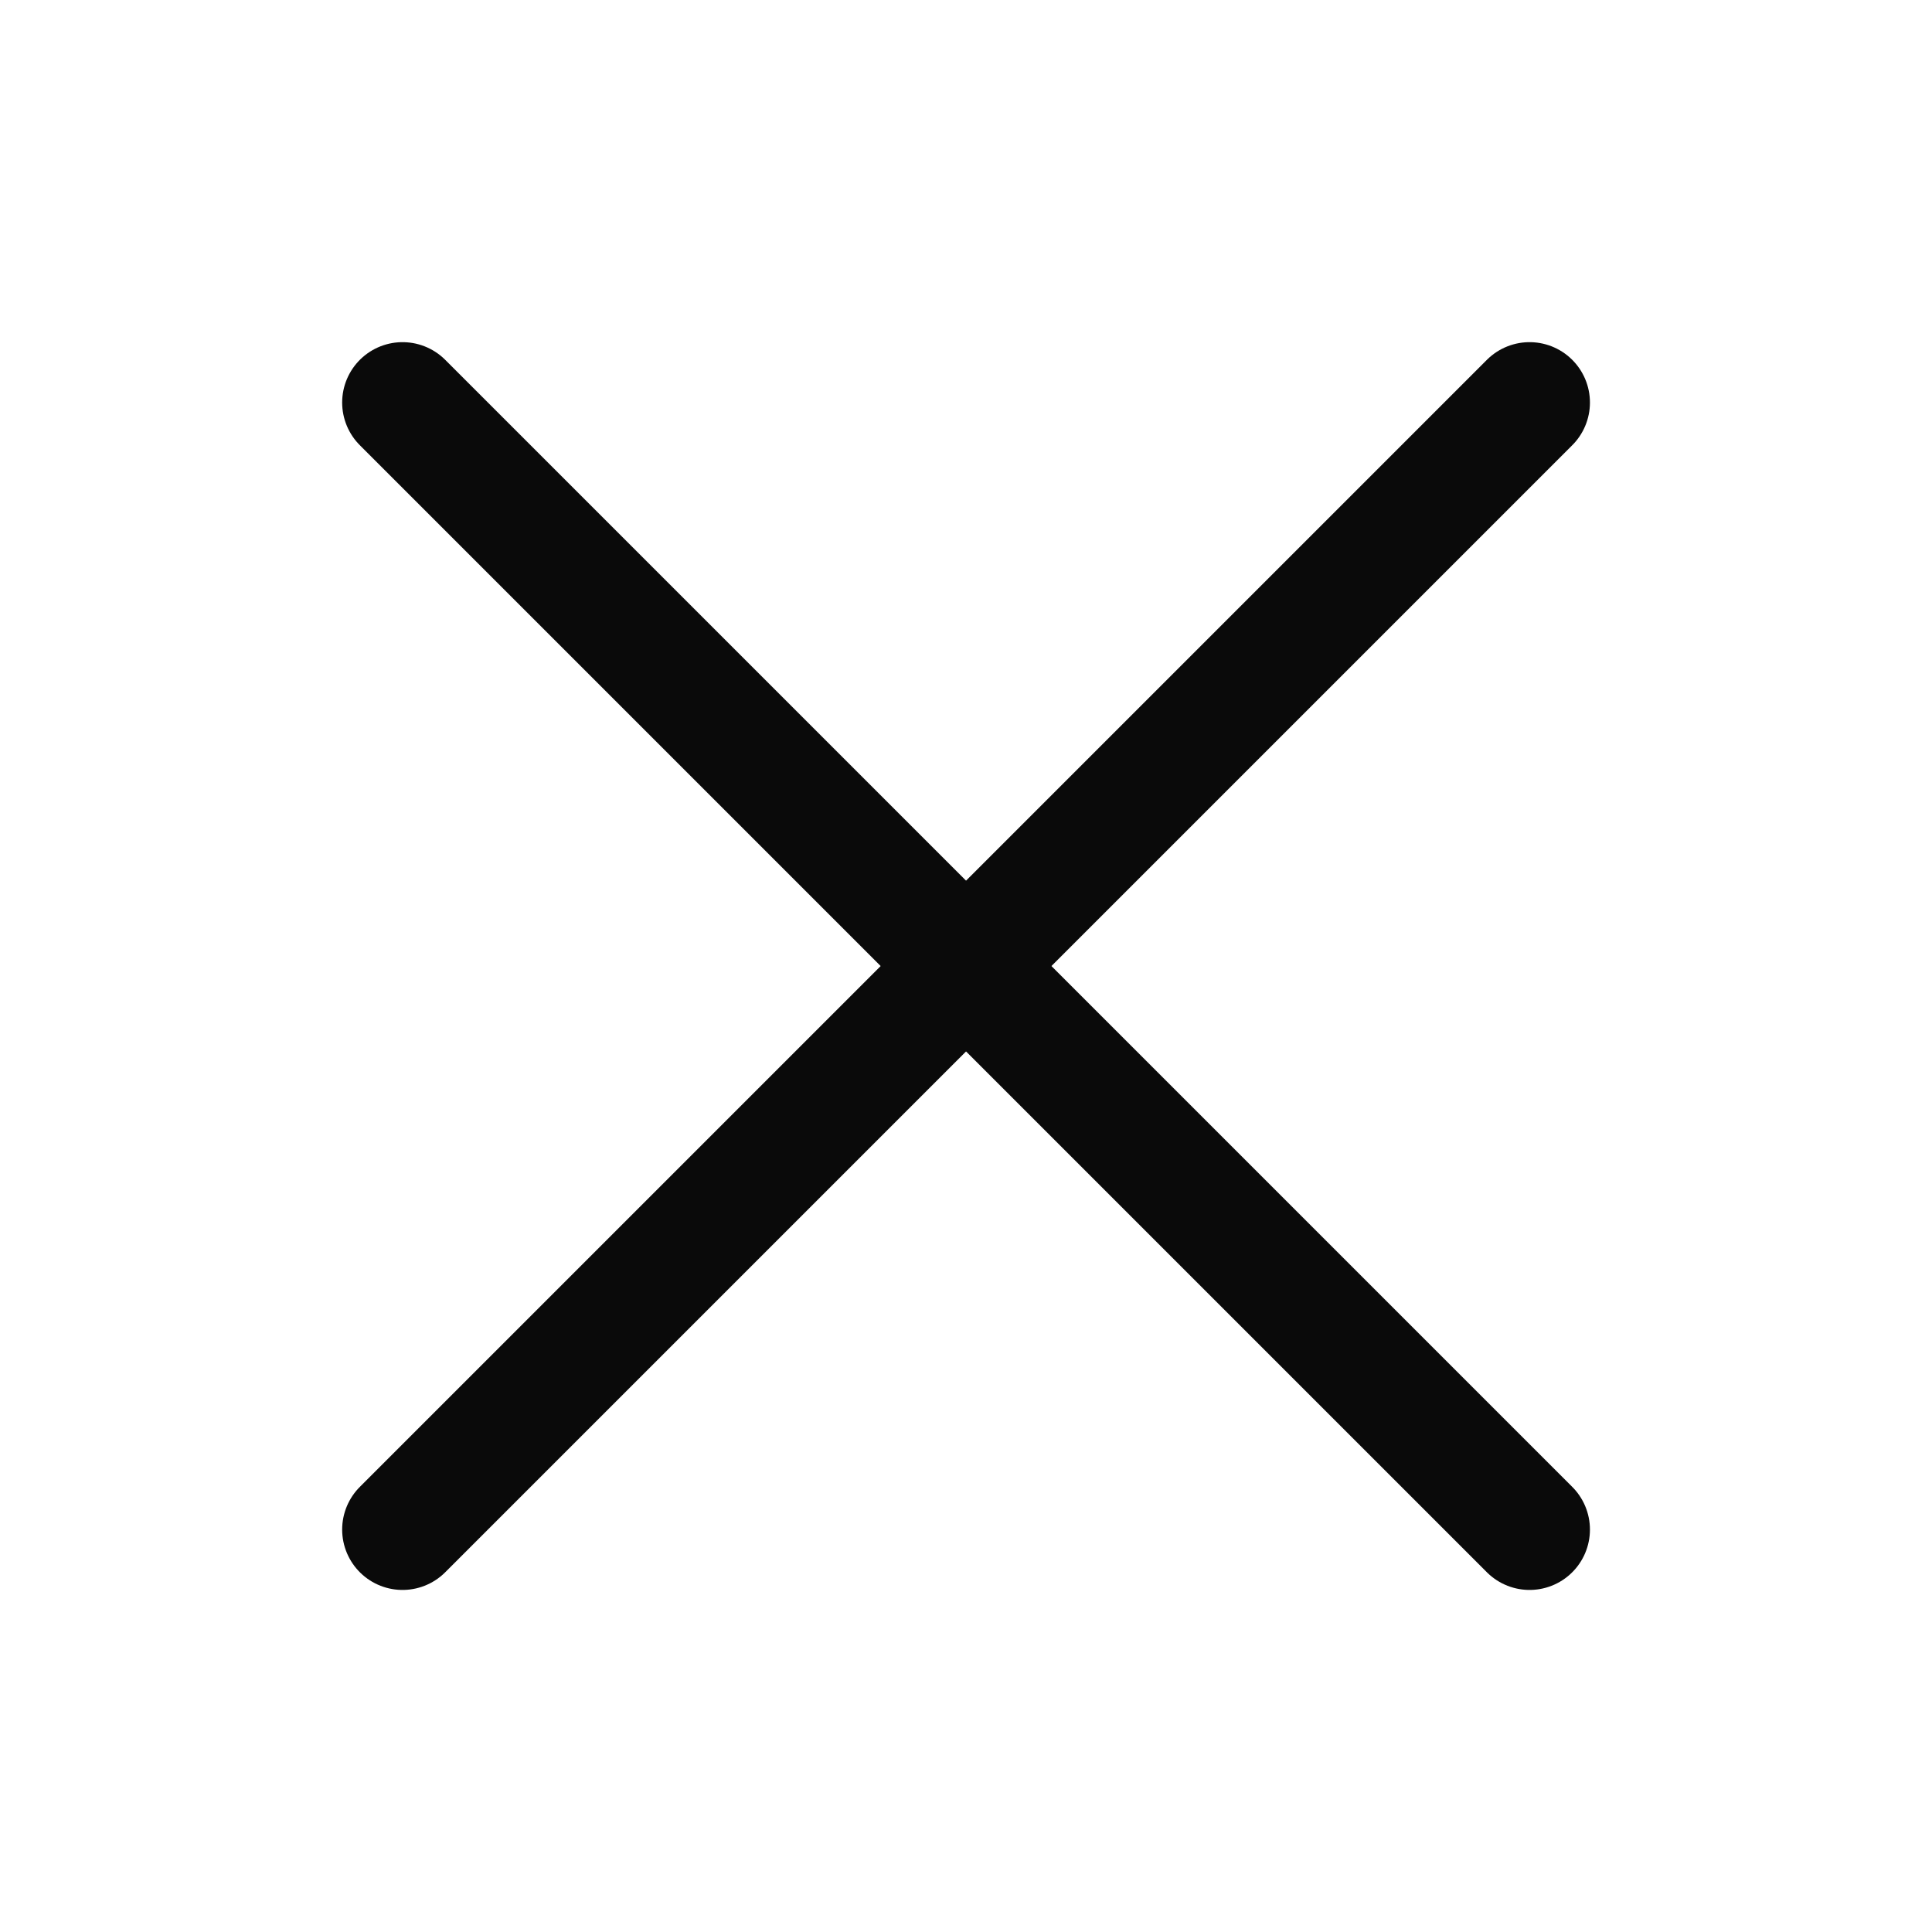
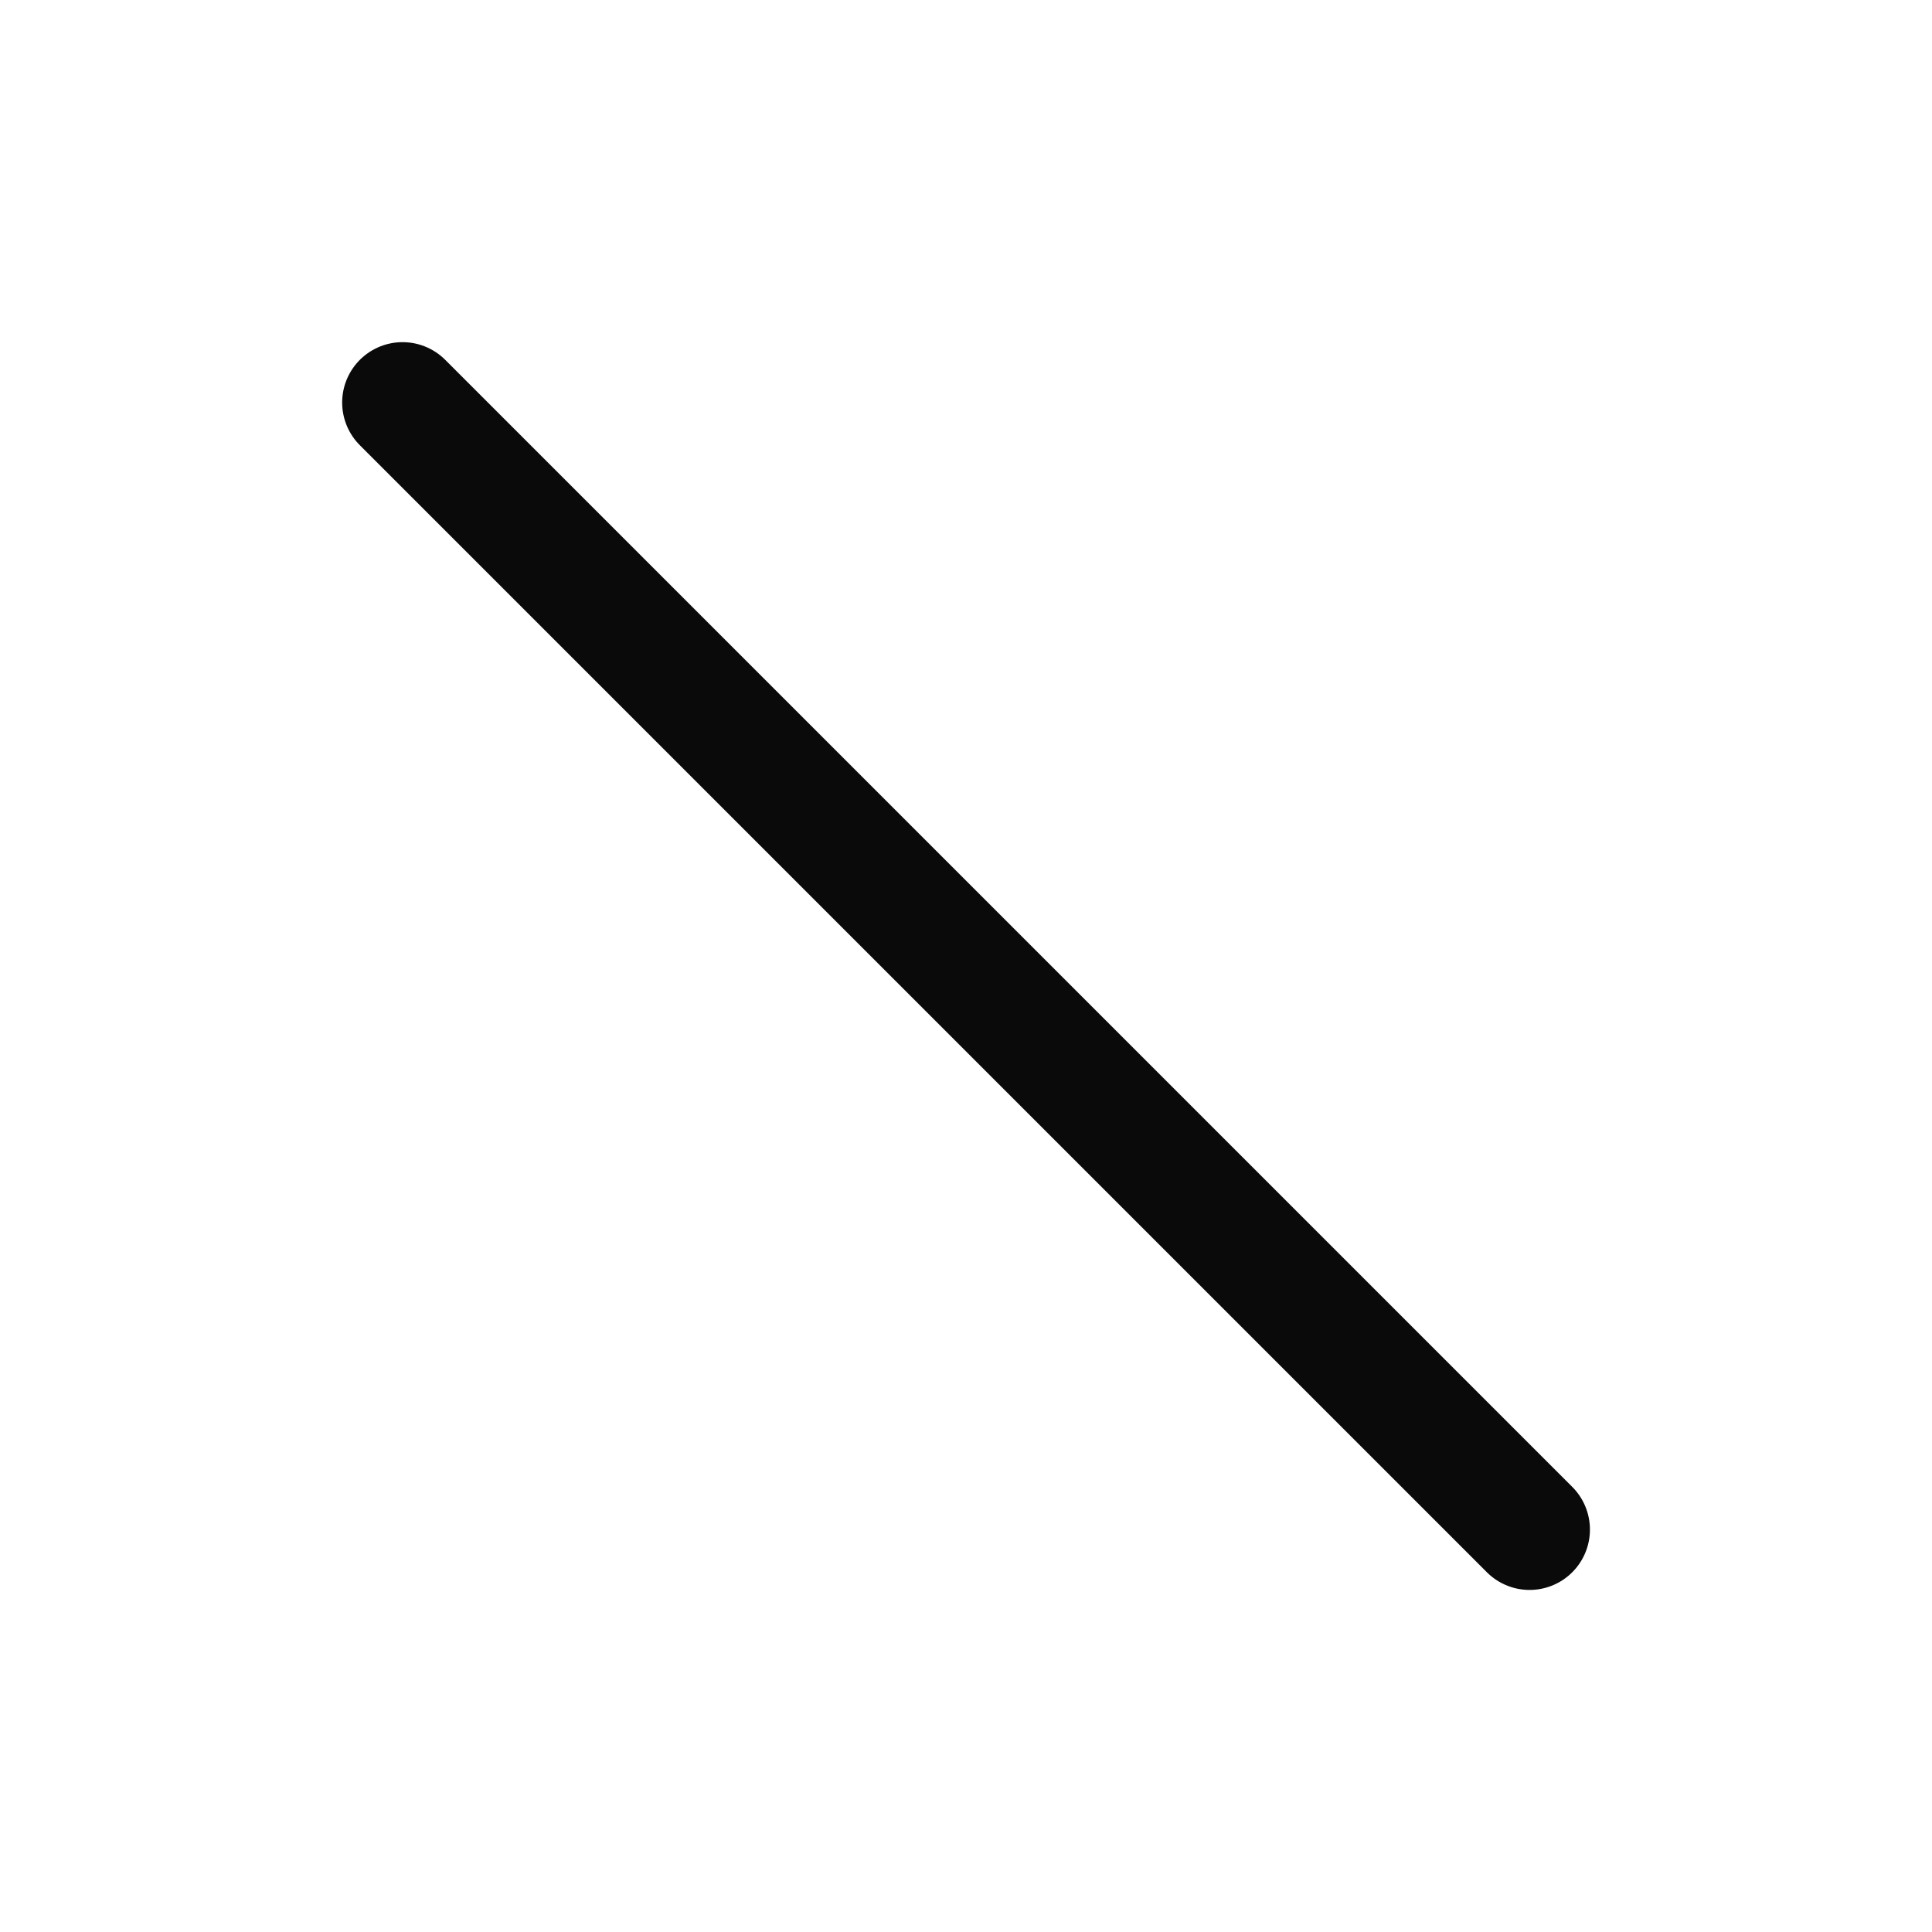
<svg xmlns="http://www.w3.org/2000/svg" fill="none" viewBox="0 0 20 20" height="20" width="20">
  <path stroke-linecap="round" stroke-width="1.25" stroke="#0A0A0A" d="M4.167 4.167L15.834 15.834" />
-   <path stroke-linecap="round" stroke-width="1.25" stroke="#0A0A0A" d="M4.167 15.834L15.834 4.167" />
</svg>